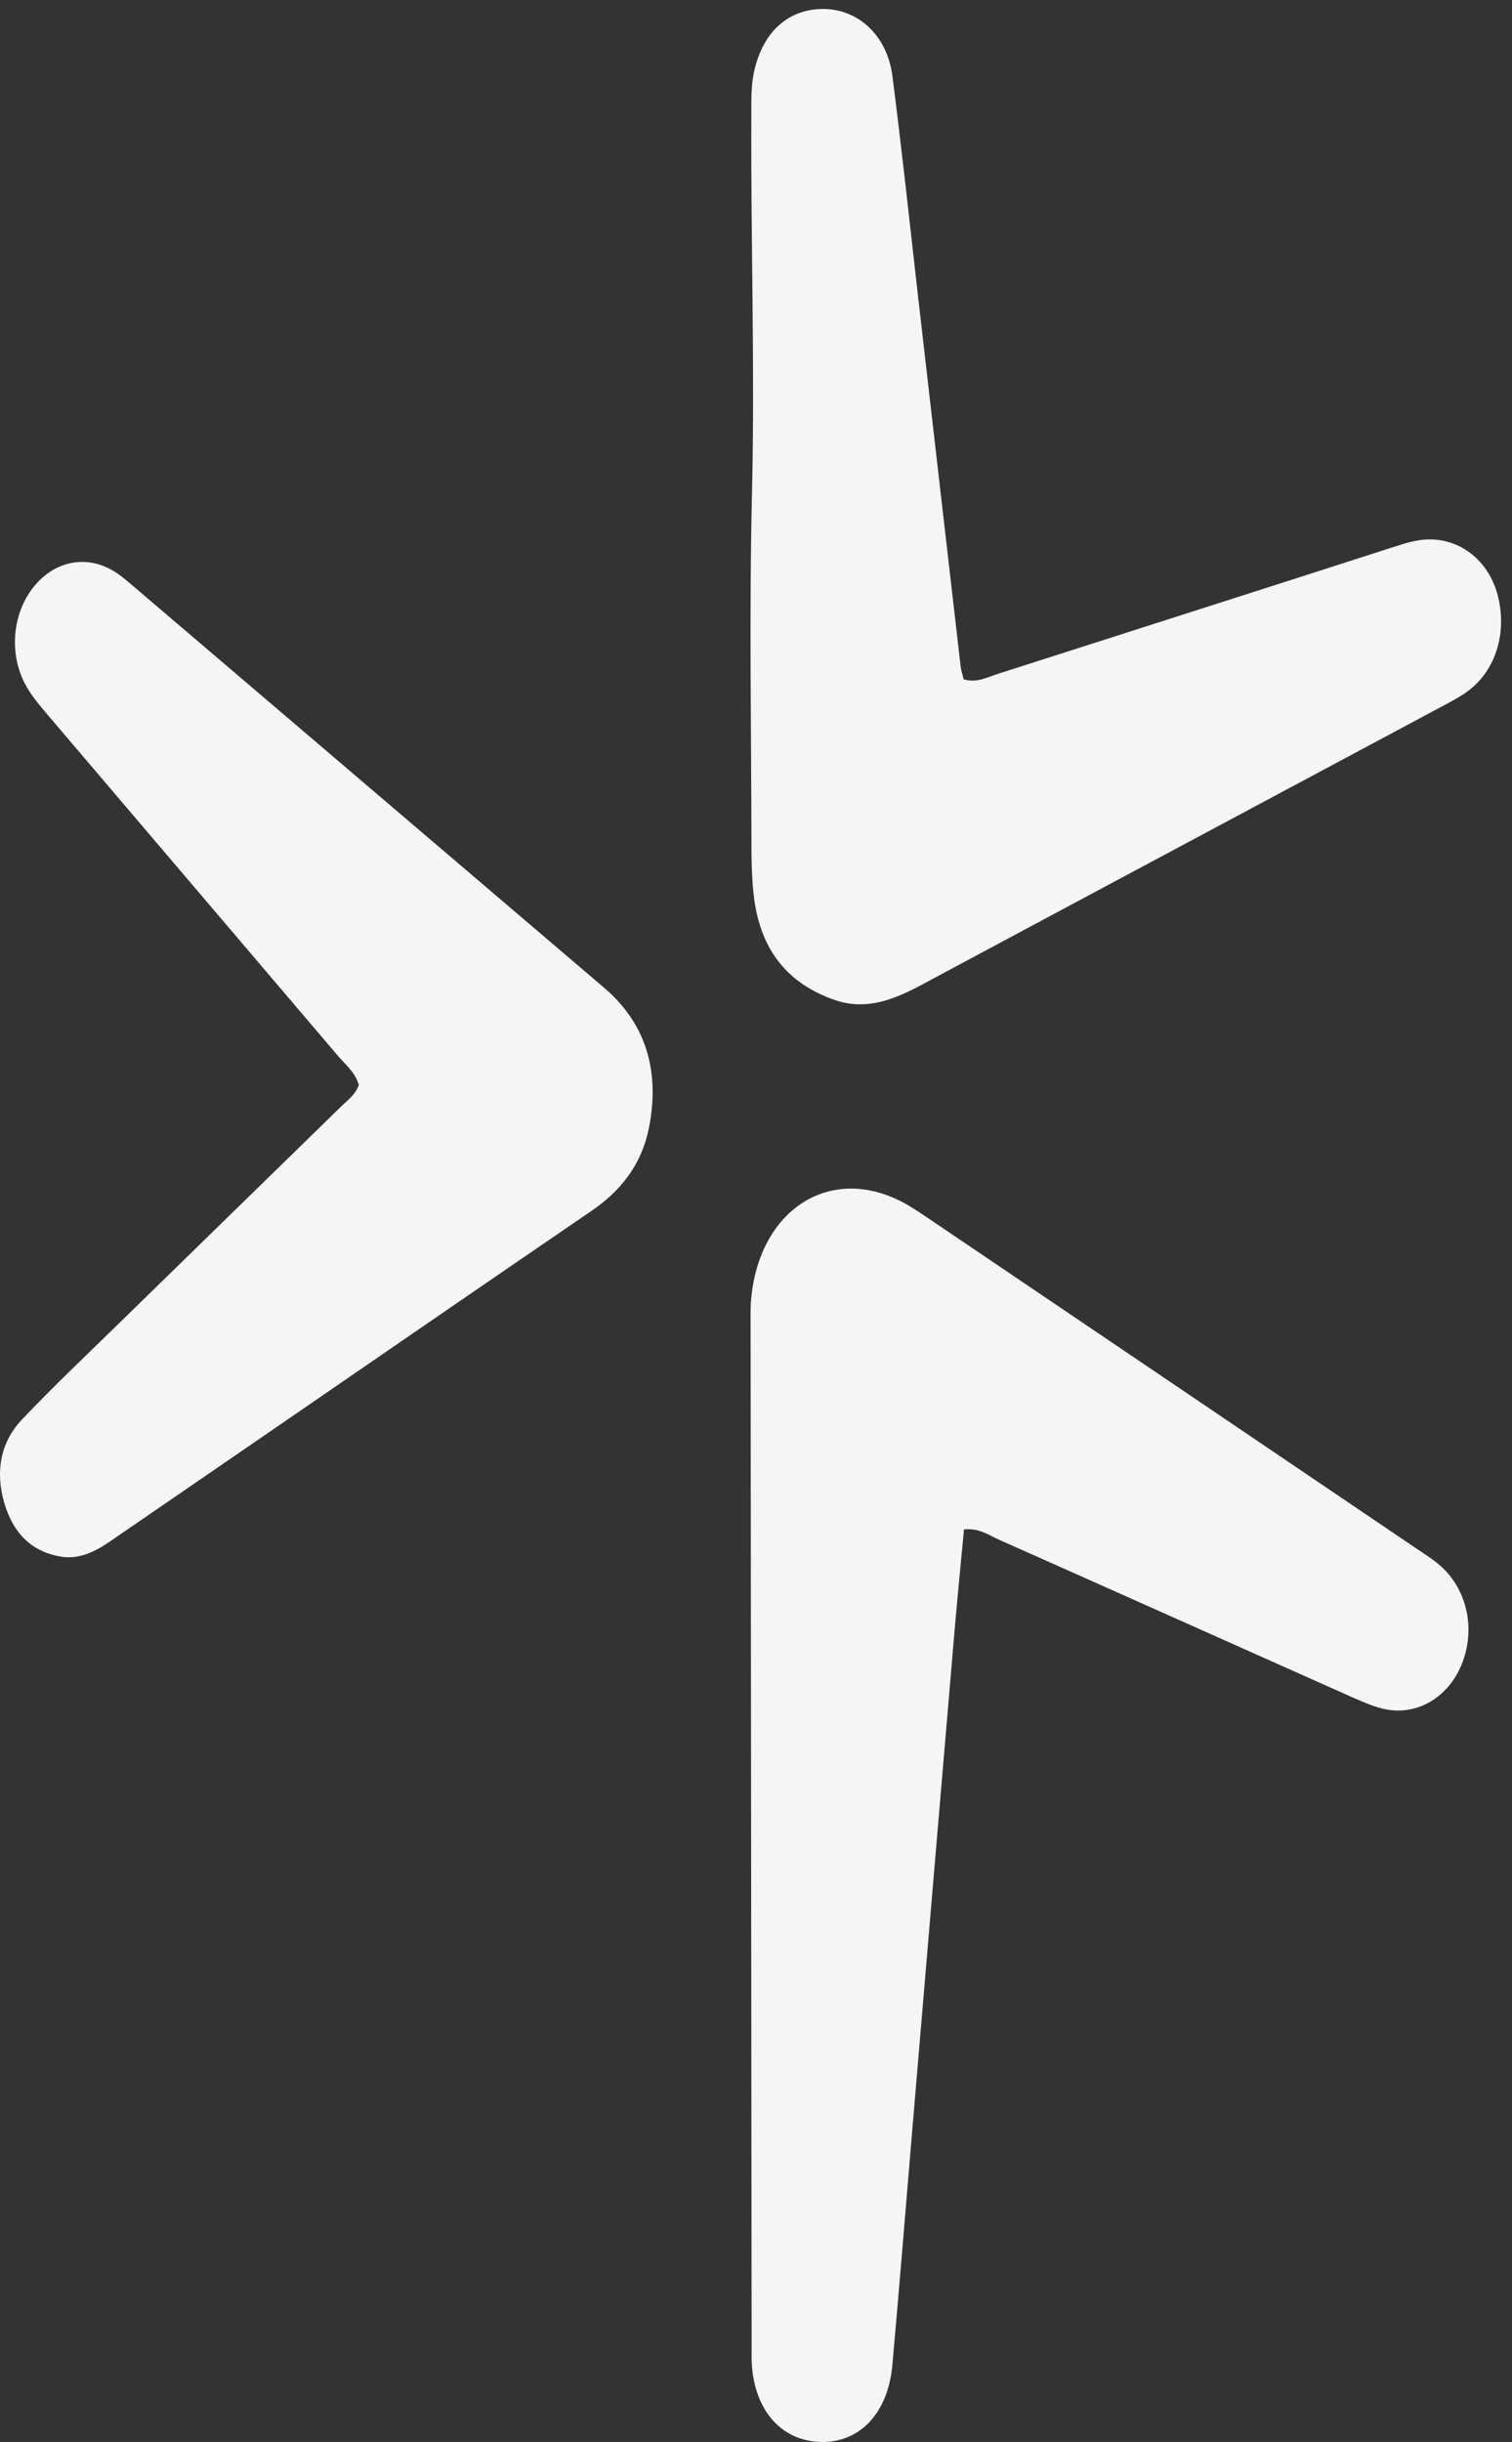
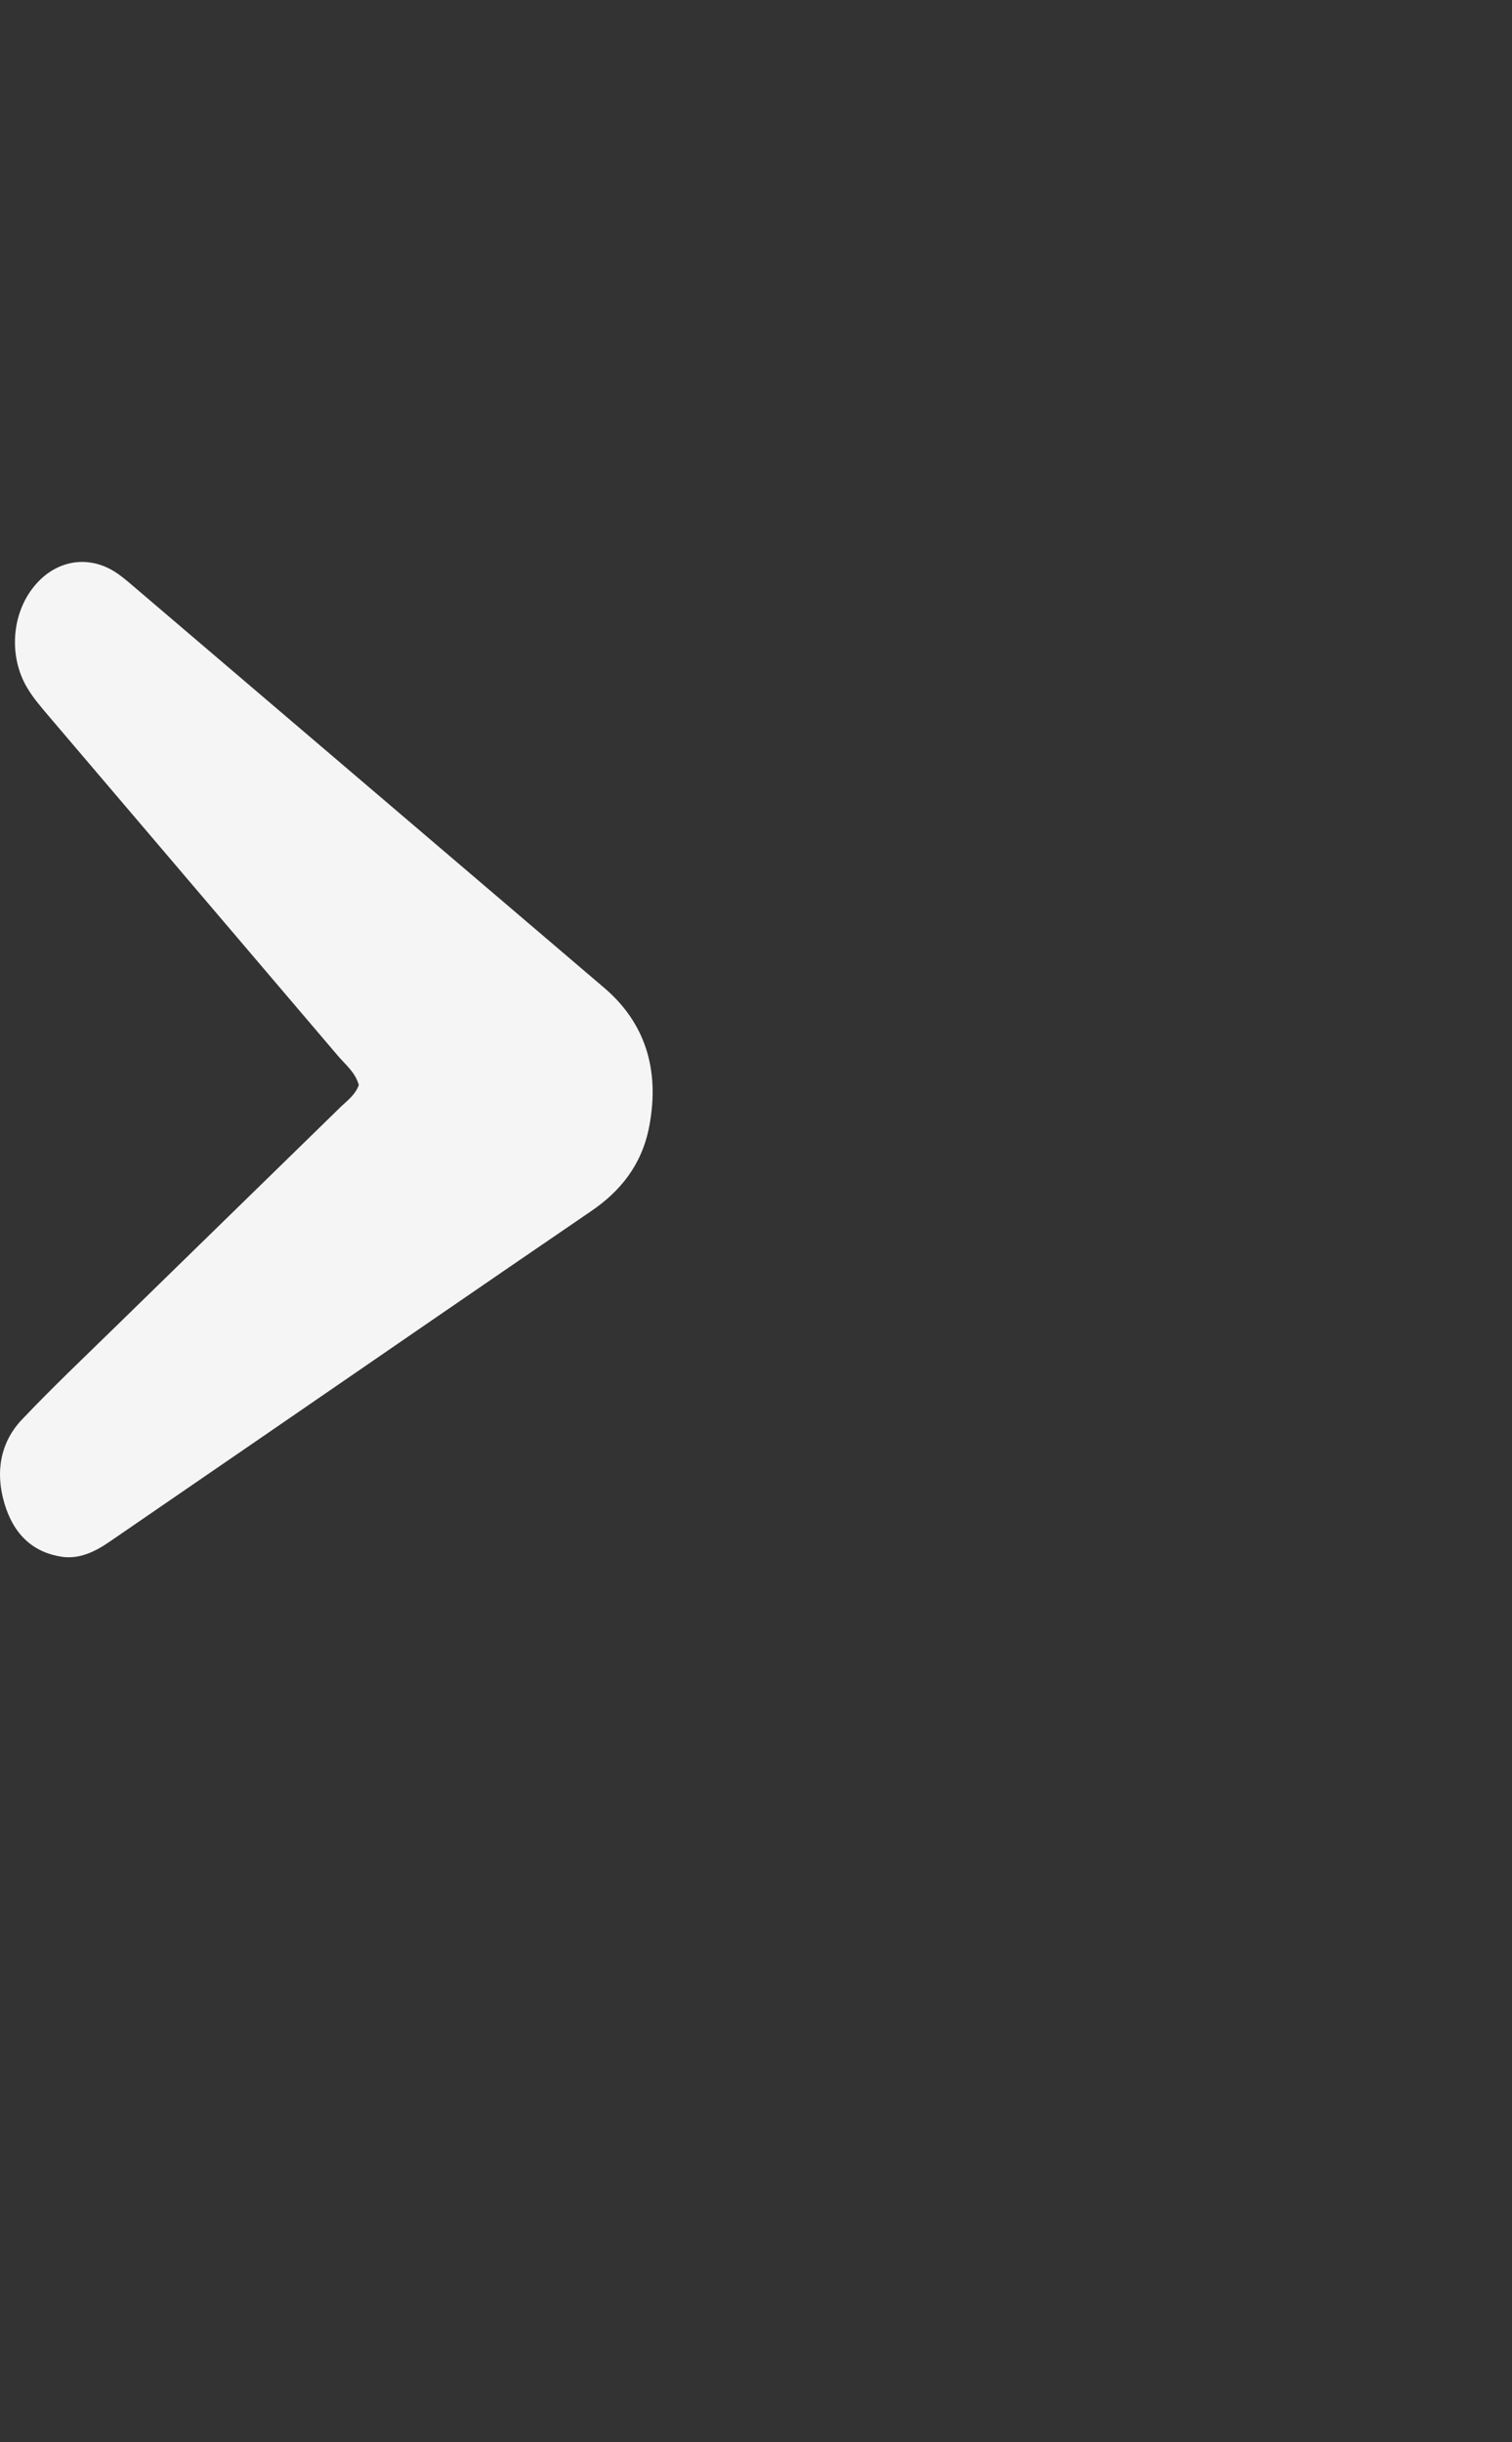
<svg xmlns="http://www.w3.org/2000/svg" width="127" height="205" viewBox="0 0 127 205" fill="none">
  <rect x="0" y="0" width="127" height="205" fill="#333333" stroke="none" />
  <g style="mix-blend-mode:plus-darker">
-     <path d="M80.972 128.363C80.701 131.236 80.408 134.171 80.158 137.106C78.974 151.046 77.787 164.999 76.614 178.939C76.061 185.468 75.54 191.997 74.953 198.526C74.583 202.642 72.116 205.154 68.74 204.968C65.459 204.781 63.274 202.132 63.132 198.128C63.121 197.73 63.132 197.332 63.132 196.934C63.099 168.394 63.077 139.866 63.047 111.326C63.047 110.63 63.025 109.933 63.077 109.237C63.655 101.763 69.411 97.808 75.485 100.743C76.365 101.166 77.19 101.738 78.007 102.285C91.684 111.525 105.364 120.777 119.042 130.03C119.716 130.49 120.412 130.913 121.02 131.46C123.279 133.487 123.964 136.844 122.747 139.767C121.596 142.527 118.965 144.057 116.248 143.448C115.402 143.261 114.587 142.901 113.773 142.552C103.832 138.125 93.891 133.673 83.949 129.259C83.08 128.873 82.244 128.239 80.962 128.376L80.972 128.363Z" fill="#F5F5F5" />
-     <path d="M80.972 57.027C82.044 57.345 82.918 56.849 83.839 56.556C94.951 52.992 106.066 49.454 117.169 45.877C118.099 45.572 119.03 45.292 119.993 45.279C122.728 45.228 125.069 47.125 125.801 49.976C126.609 53.082 125.647 56.251 123.317 57.995C122.739 58.427 122.092 58.771 121.459 59.115C106.778 66.968 92.076 74.808 77.395 82.674C75.044 83.934 72.703 84.851 70.066 83.922C66.292 82.598 63.863 79.874 63.318 75.216C63.175 74.019 63.132 72.785 63.12 71.575C63.11 61.508 62.923 51.427 63.164 41.359C63.416 30.782 63.055 20.217 63.11 9.64C63.11 8.418 63.077 7.209 63.34 6C64.083 2.64 66.259 0.692 69.279 0.756C72.155 0.82 74.517 3.022 74.956 6.369C75.732 12.402 76.379 18.448 77.067 24.494C78.27 34.969 79.473 45.445 80.687 55.92C80.731 56.314 80.863 56.684 80.95 57.053L80.972 57.027Z" fill="#F5F5F5" />
    <path d="M30.136 91.064C29.824 89.979 29.018 89.374 28.382 88.622C20.28 79.102 12.166 69.594 4.064 60.074C3.417 59.31 2.751 58.545 2.239 57.657C0.767 55.117 0.975 51.726 2.688 49.444C4.42 47.126 7.145 46.509 9.516 47.915C10.037 48.223 10.519 48.63 10.988 49.025C24.248 60.321 37.498 71.617 50.745 82.913C54.15 85.811 55.446 89.732 54.536 94.529C53.919 97.797 52.083 100.004 49.66 101.657C40.494 107.909 31.348 114.211 22.19 120.5C17.868 123.472 13.534 126.432 9.212 129.404C7.959 130.267 6.665 130.883 5.193 130.674C2.823 130.316 1.153 128.849 0.369 126.185C-0.423 123.521 0.057 121.043 1.83 119.168C4.442 116.418 7.178 113.829 9.88 111.19C16.113 105.098 22.357 99.03 28.59 92.939C29.155 92.383 29.835 91.927 30.147 91.052L30.136 91.064Z" fill="#F5F5F5" />
  </g>
</svg>